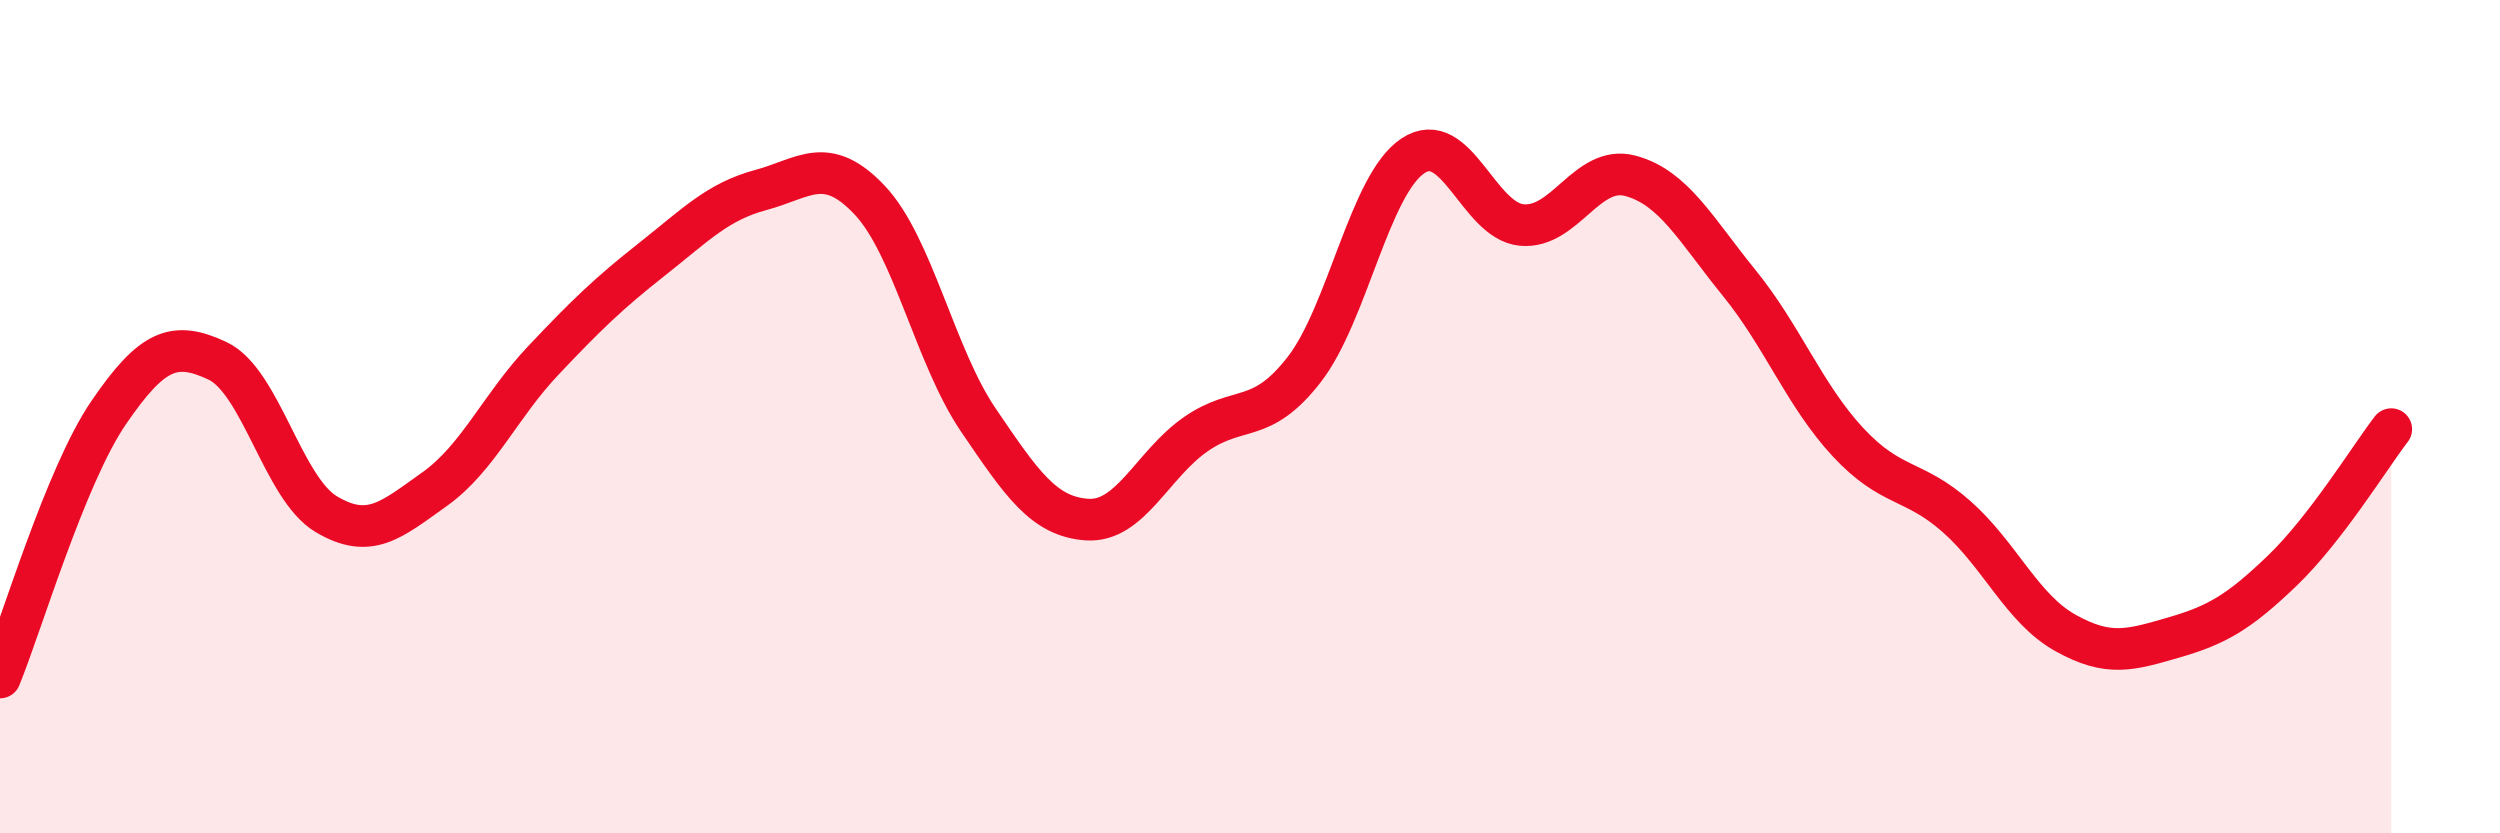
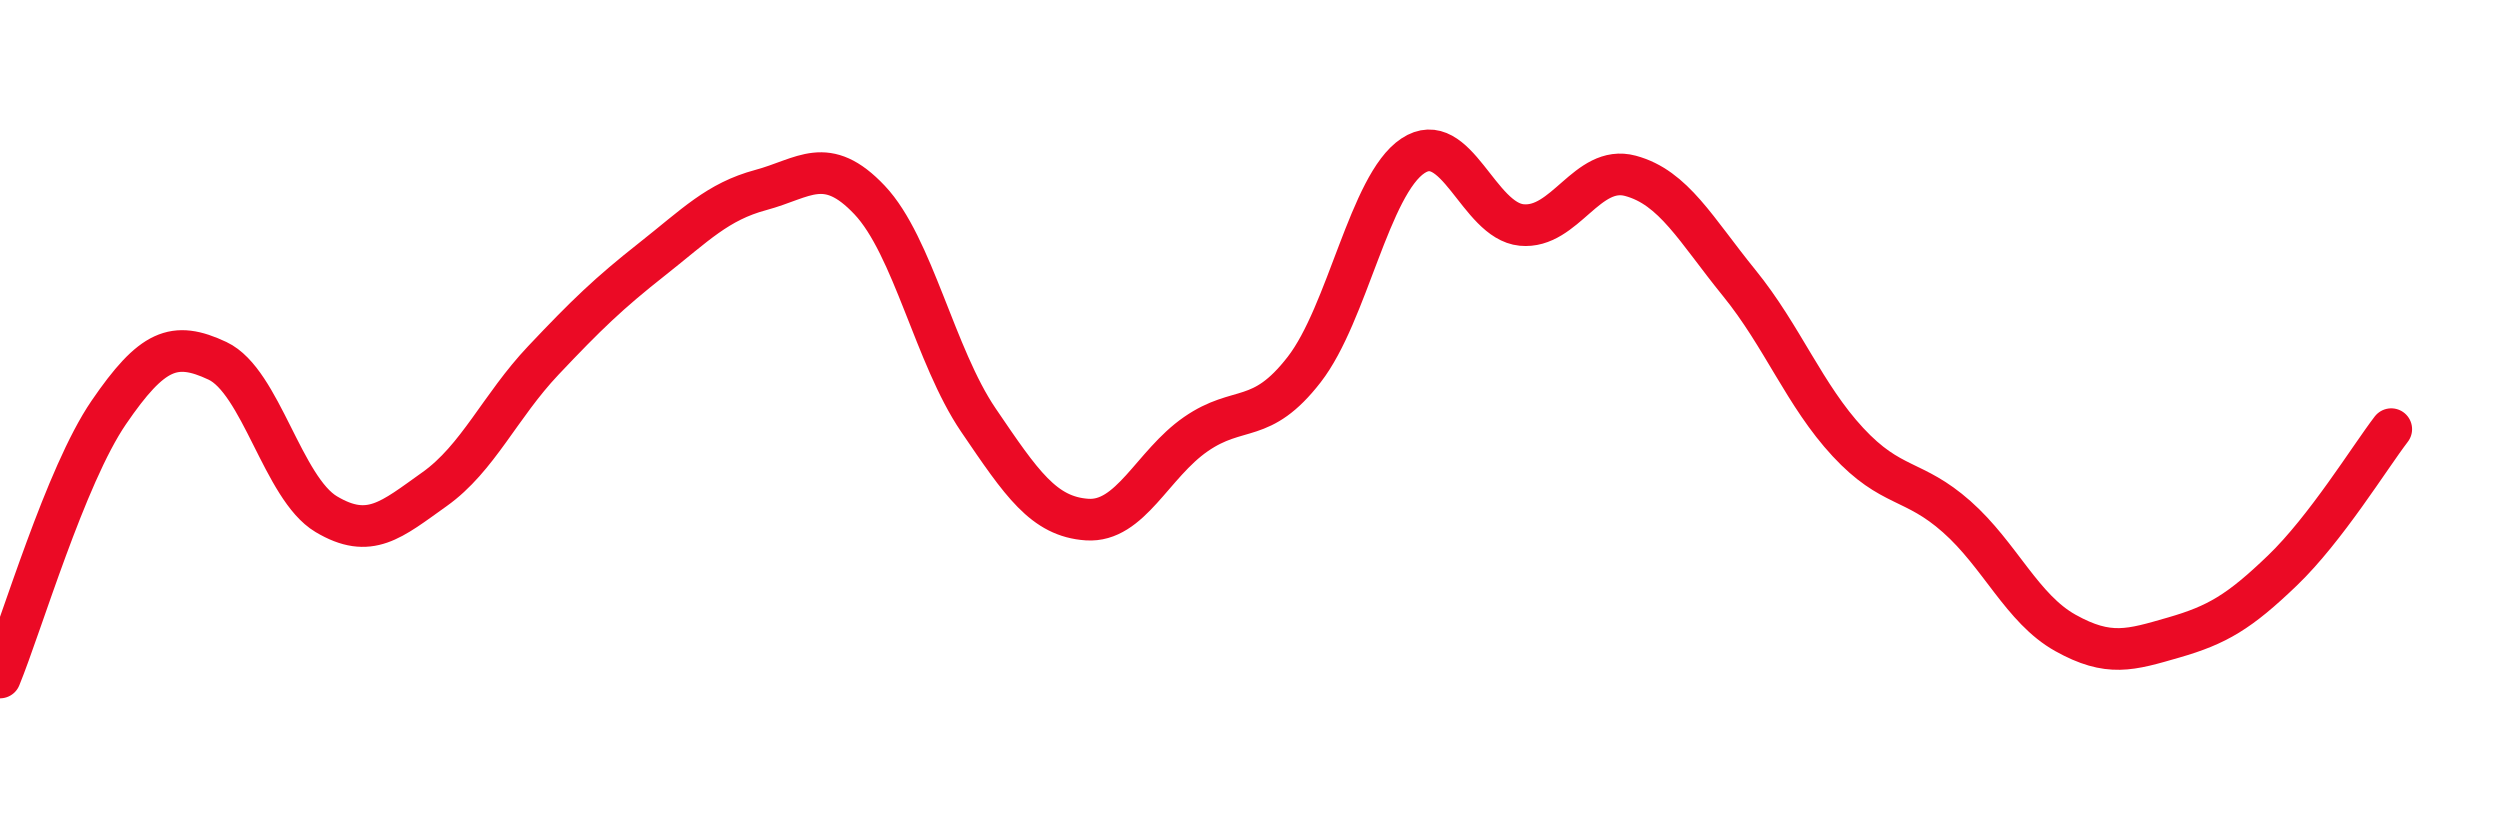
<svg xmlns="http://www.w3.org/2000/svg" width="60" height="20" viewBox="0 0 60 20">
-   <path d="M 0,16.26 C 0.52,14.99 1.57,11.42 2.61,9.9 C 3.65,8.38 4.18,8.17 5.22,8.66 C 6.26,9.15 6.79,11.72 7.83,12.34 C 8.87,12.96 9.39,12.48 10.43,11.74 C 11.47,11 12,9.75 13.04,8.65 C 14.08,7.55 14.61,7.04 15.65,6.22 C 16.69,5.4 17.22,4.84 18.26,4.56 C 19.3,4.28 19.83,3.7 20.87,4.8 C 21.91,5.9 22.44,8.55 23.48,10.08 C 24.52,11.61 25.05,12.4 26.09,12.47 C 27.13,12.54 27.66,11.14 28.7,10.42 C 29.74,9.7 30.26,10.21 31.3,8.87 C 32.34,7.53 32.87,4.43 33.91,3.74 C 34.95,3.05 35.48,5.3 36.52,5.4 C 37.56,5.5 38.09,3.94 39.13,4.22 C 40.17,4.5 40.7,5.51 41.74,6.79 C 42.78,8.07 43.31,9.49 44.35,10.61 C 45.39,11.73 45.92,11.48 46.96,12.4 C 48,13.32 48.53,14.61 49.57,15.19 C 50.61,15.77 51.13,15.6 52.17,15.3 C 53.21,15 53.74,14.69 54.78,13.69 C 55.82,12.69 56.87,10.98 57.39,10.3L57.39 20L0 20Z" fill="#EB0A25" opacity="0.1" stroke-linecap="round" stroke-linejoin="round" />
  <path d="M 0,16.26 C 0.52,14.99 1.57,11.42 2.61,9.9 C 3.65,8.38 4.18,8.17 5.22,8.66 C 6.26,9.15 6.79,11.72 7.83,12.34 C 8.87,12.96 9.39,12.48 10.43,11.74 C 11.47,11 12,9.75 13.04,8.65 C 14.08,7.55 14.61,7.04 15.65,6.22 C 16.69,5.4 17.22,4.84 18.26,4.56 C 19.3,4.28 19.83,3.7 20.87,4.8 C 21.91,5.9 22.44,8.55 23.48,10.08 C 24.52,11.61 25.05,12.4 26.09,12.47 C 27.13,12.54 27.66,11.14 28.7,10.42 C 29.74,9.7 30.26,10.21 31.3,8.87 C 32.34,7.53 32.87,4.43 33.91,3.74 C 34.95,3.05 35.48,5.3 36.52,5.4 C 37.56,5.5 38.09,3.94 39.13,4.22 C 40.17,4.5 40.7,5.51 41.74,6.79 C 42.78,8.07 43.31,9.49 44.35,10.61 C 45.39,11.73 45.92,11.48 46.96,12.4 C 48,13.32 48.53,14.61 49.57,15.19 C 50.61,15.77 51.13,15.6 52.17,15.3 C 53.21,15 53.74,14.69 54.78,13.69 C 55.82,12.69 56.87,10.98 57.39,10.3" stroke="#EB0A25" stroke-width="1" fill="none" stroke-linecap="round" stroke-linejoin="round" />
</svg>